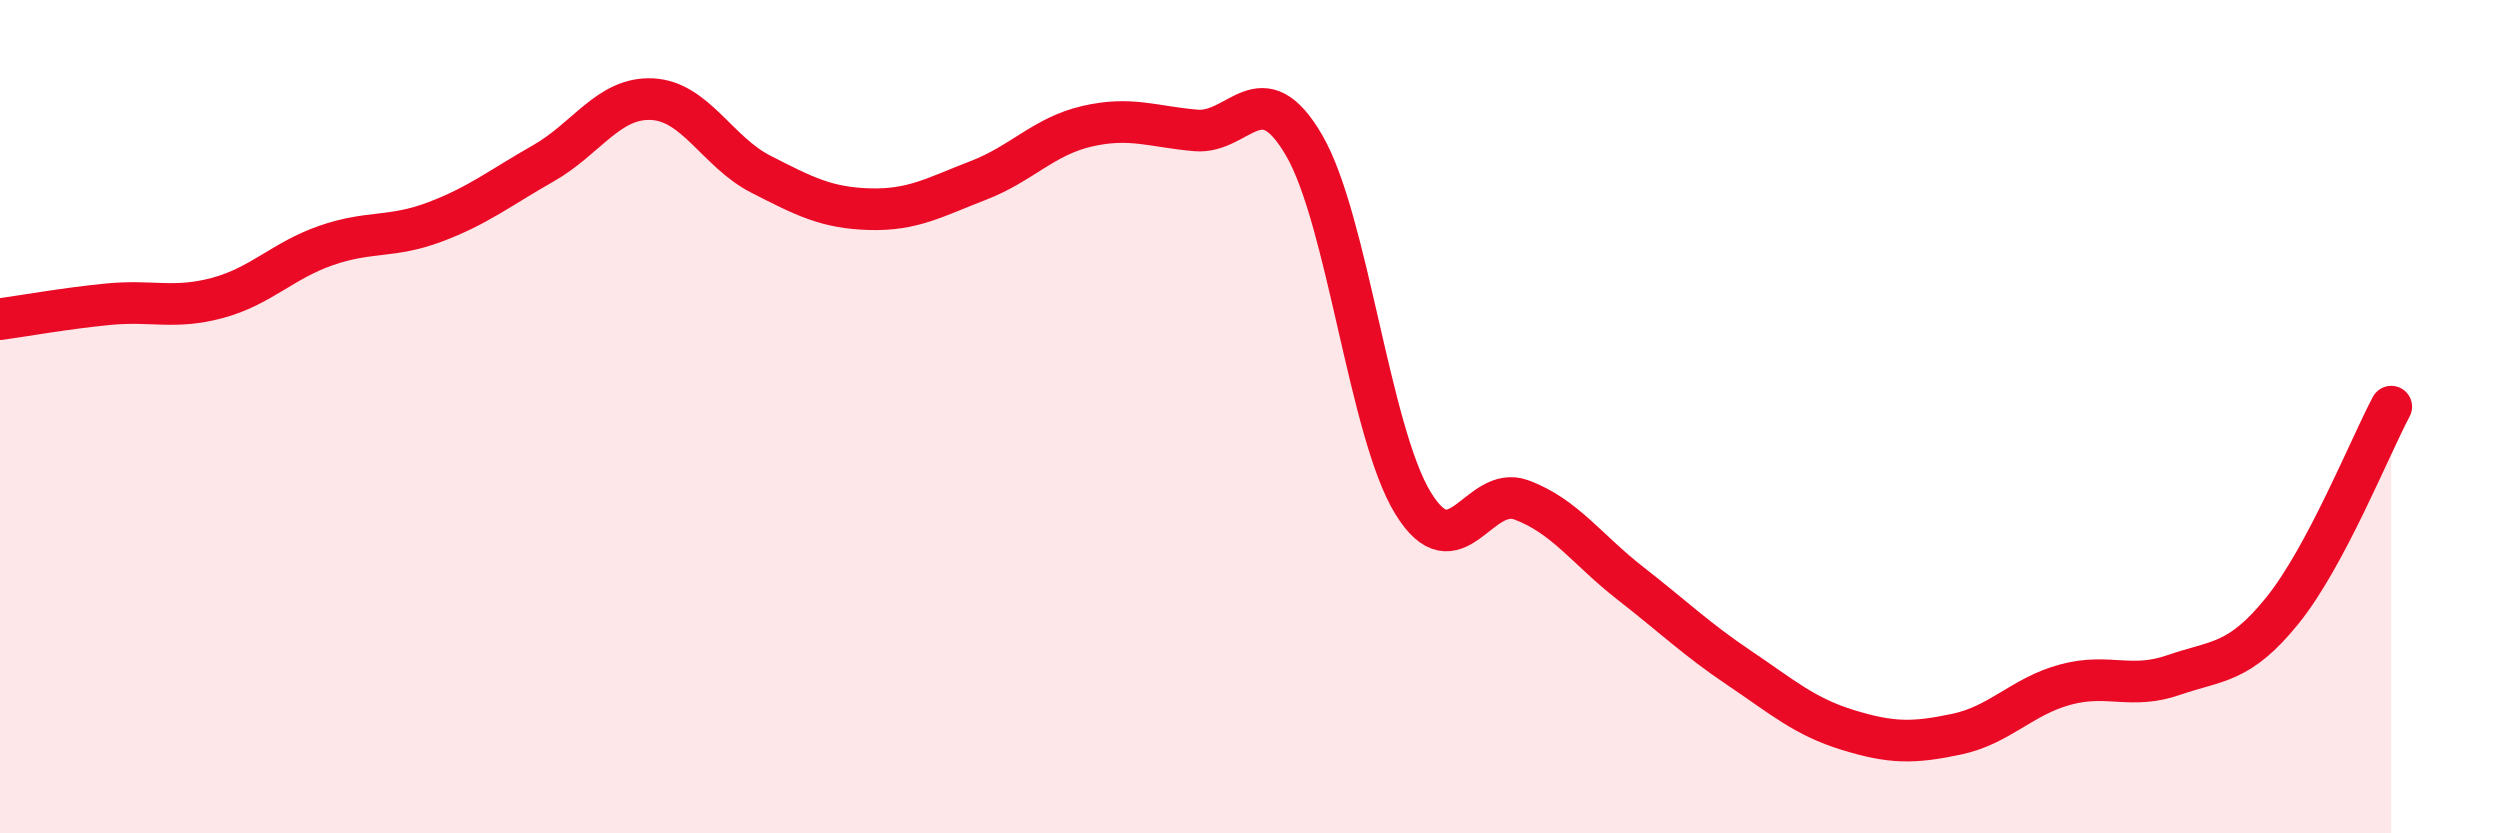
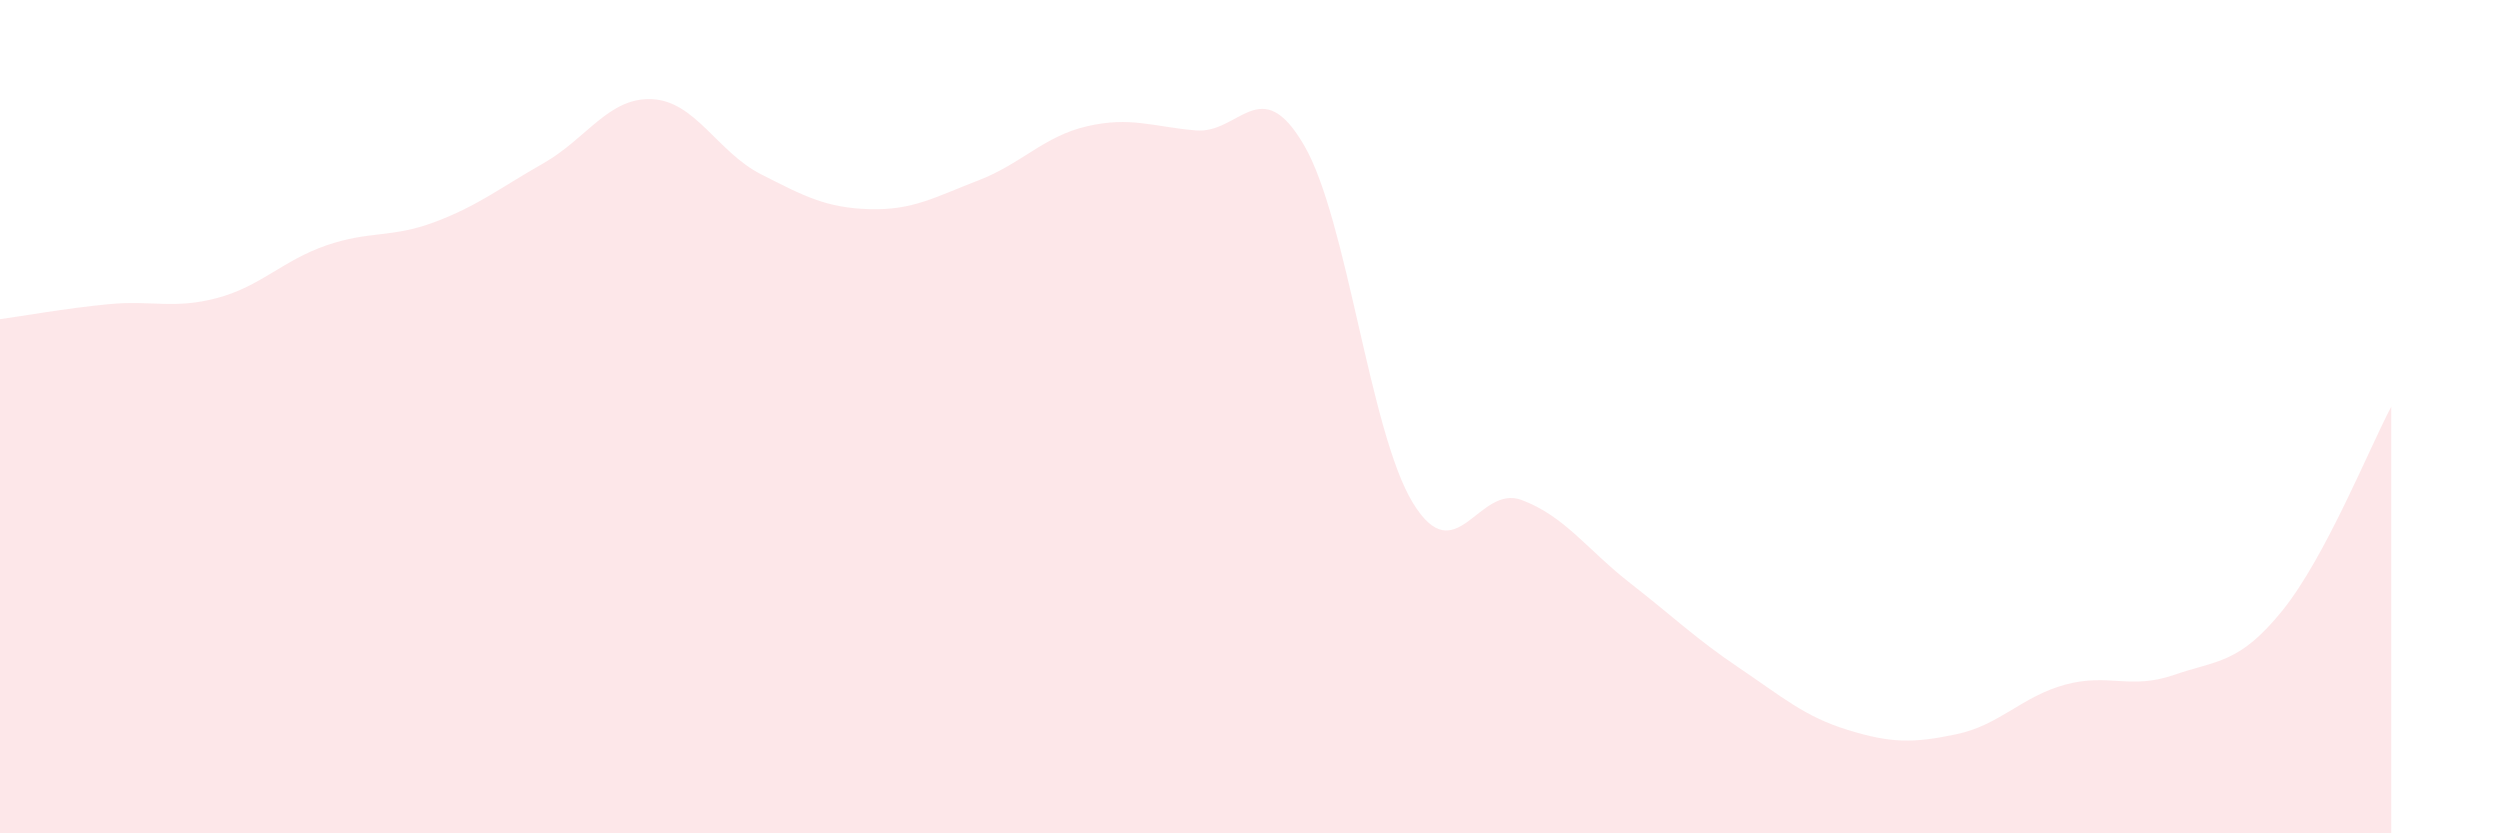
<svg xmlns="http://www.w3.org/2000/svg" width="60" height="20" viewBox="0 0 60 20">
  <path d="M 0,7.66 C 0.52,7.59 1.57,7.4 2.61,7.3 C 3.65,7.2 4.18,7.43 5.22,7.15 C 6.26,6.87 6.79,6.25 7.83,5.89 C 8.87,5.53 9.39,5.72 10.43,5.33 C 11.47,4.94 12,4.51 13.04,3.92 C 14.08,3.33 14.61,2.33 15.65,2.38 C 16.69,2.43 17.22,3.65 18.26,4.18 C 19.3,4.71 19.83,4.99 20.87,5.02 C 21.91,5.05 22.44,4.73 23.48,4.33 C 24.52,3.93 25.05,3.27 26.09,3.03 C 27.13,2.79 27.66,3.04 28.7,3.13 C 29.74,3.22 30.26,1.7 31.3,3.49 C 32.34,5.28 32.87,10.37 33.91,12.07 C 34.95,13.77 35.48,11.61 36.52,12 C 37.56,12.39 38.09,13.19 39.13,14 C 40.17,14.81 40.7,15.33 41.74,16.03 C 42.78,16.73 43.31,17.2 44.35,17.52 C 45.39,17.84 45.92,17.84 46.96,17.62 C 48,17.4 48.53,16.71 49.57,16.43 C 50.61,16.15 51.13,16.56 52.17,16.2 C 53.21,15.84 53.74,15.94 54.78,14.65 C 55.82,13.36 56.87,10.74 57.39,9.76L57.39 20L0 20Z" fill="#EB0A25" opacity="0.1" stroke-linecap="round" stroke-linejoin="round" />
-   <path d="M 0,7.66 C 0.52,7.59 1.57,7.4 2.61,7.3 C 3.65,7.2 4.18,7.43 5.22,7.15 C 6.26,6.87 6.79,6.25 7.83,5.89 C 8.87,5.53 9.39,5.72 10.43,5.33 C 11.47,4.94 12,4.51 13.04,3.92 C 14.08,3.33 14.61,2.33 15.65,2.38 C 16.69,2.43 17.22,3.65 18.26,4.18 C 19.3,4.71 19.83,4.99 20.87,5.02 C 21.91,5.05 22.44,4.73 23.48,4.33 C 24.52,3.93 25.05,3.27 26.09,3.03 C 27.13,2.79 27.66,3.04 28.7,3.13 C 29.74,3.22 30.26,1.7 31.3,3.49 C 32.34,5.28 32.87,10.37 33.91,12.07 C 34.95,13.77 35.48,11.61 36.52,12 C 37.56,12.39 38.09,13.19 39.13,14 C 40.17,14.81 40.7,15.33 41.74,16.03 C 42.78,16.73 43.31,17.2 44.35,17.52 C 45.39,17.84 45.92,17.84 46.96,17.62 C 48,17.4 48.53,16.71 49.57,16.43 C 50.61,16.15 51.13,16.56 52.17,16.2 C 53.21,15.84 53.74,15.94 54.78,14.65 C 55.82,13.36 56.87,10.74 57.39,9.76" stroke="#EB0A25" stroke-width="1" fill="none" stroke-linecap="round" stroke-linejoin="round" />
</svg>